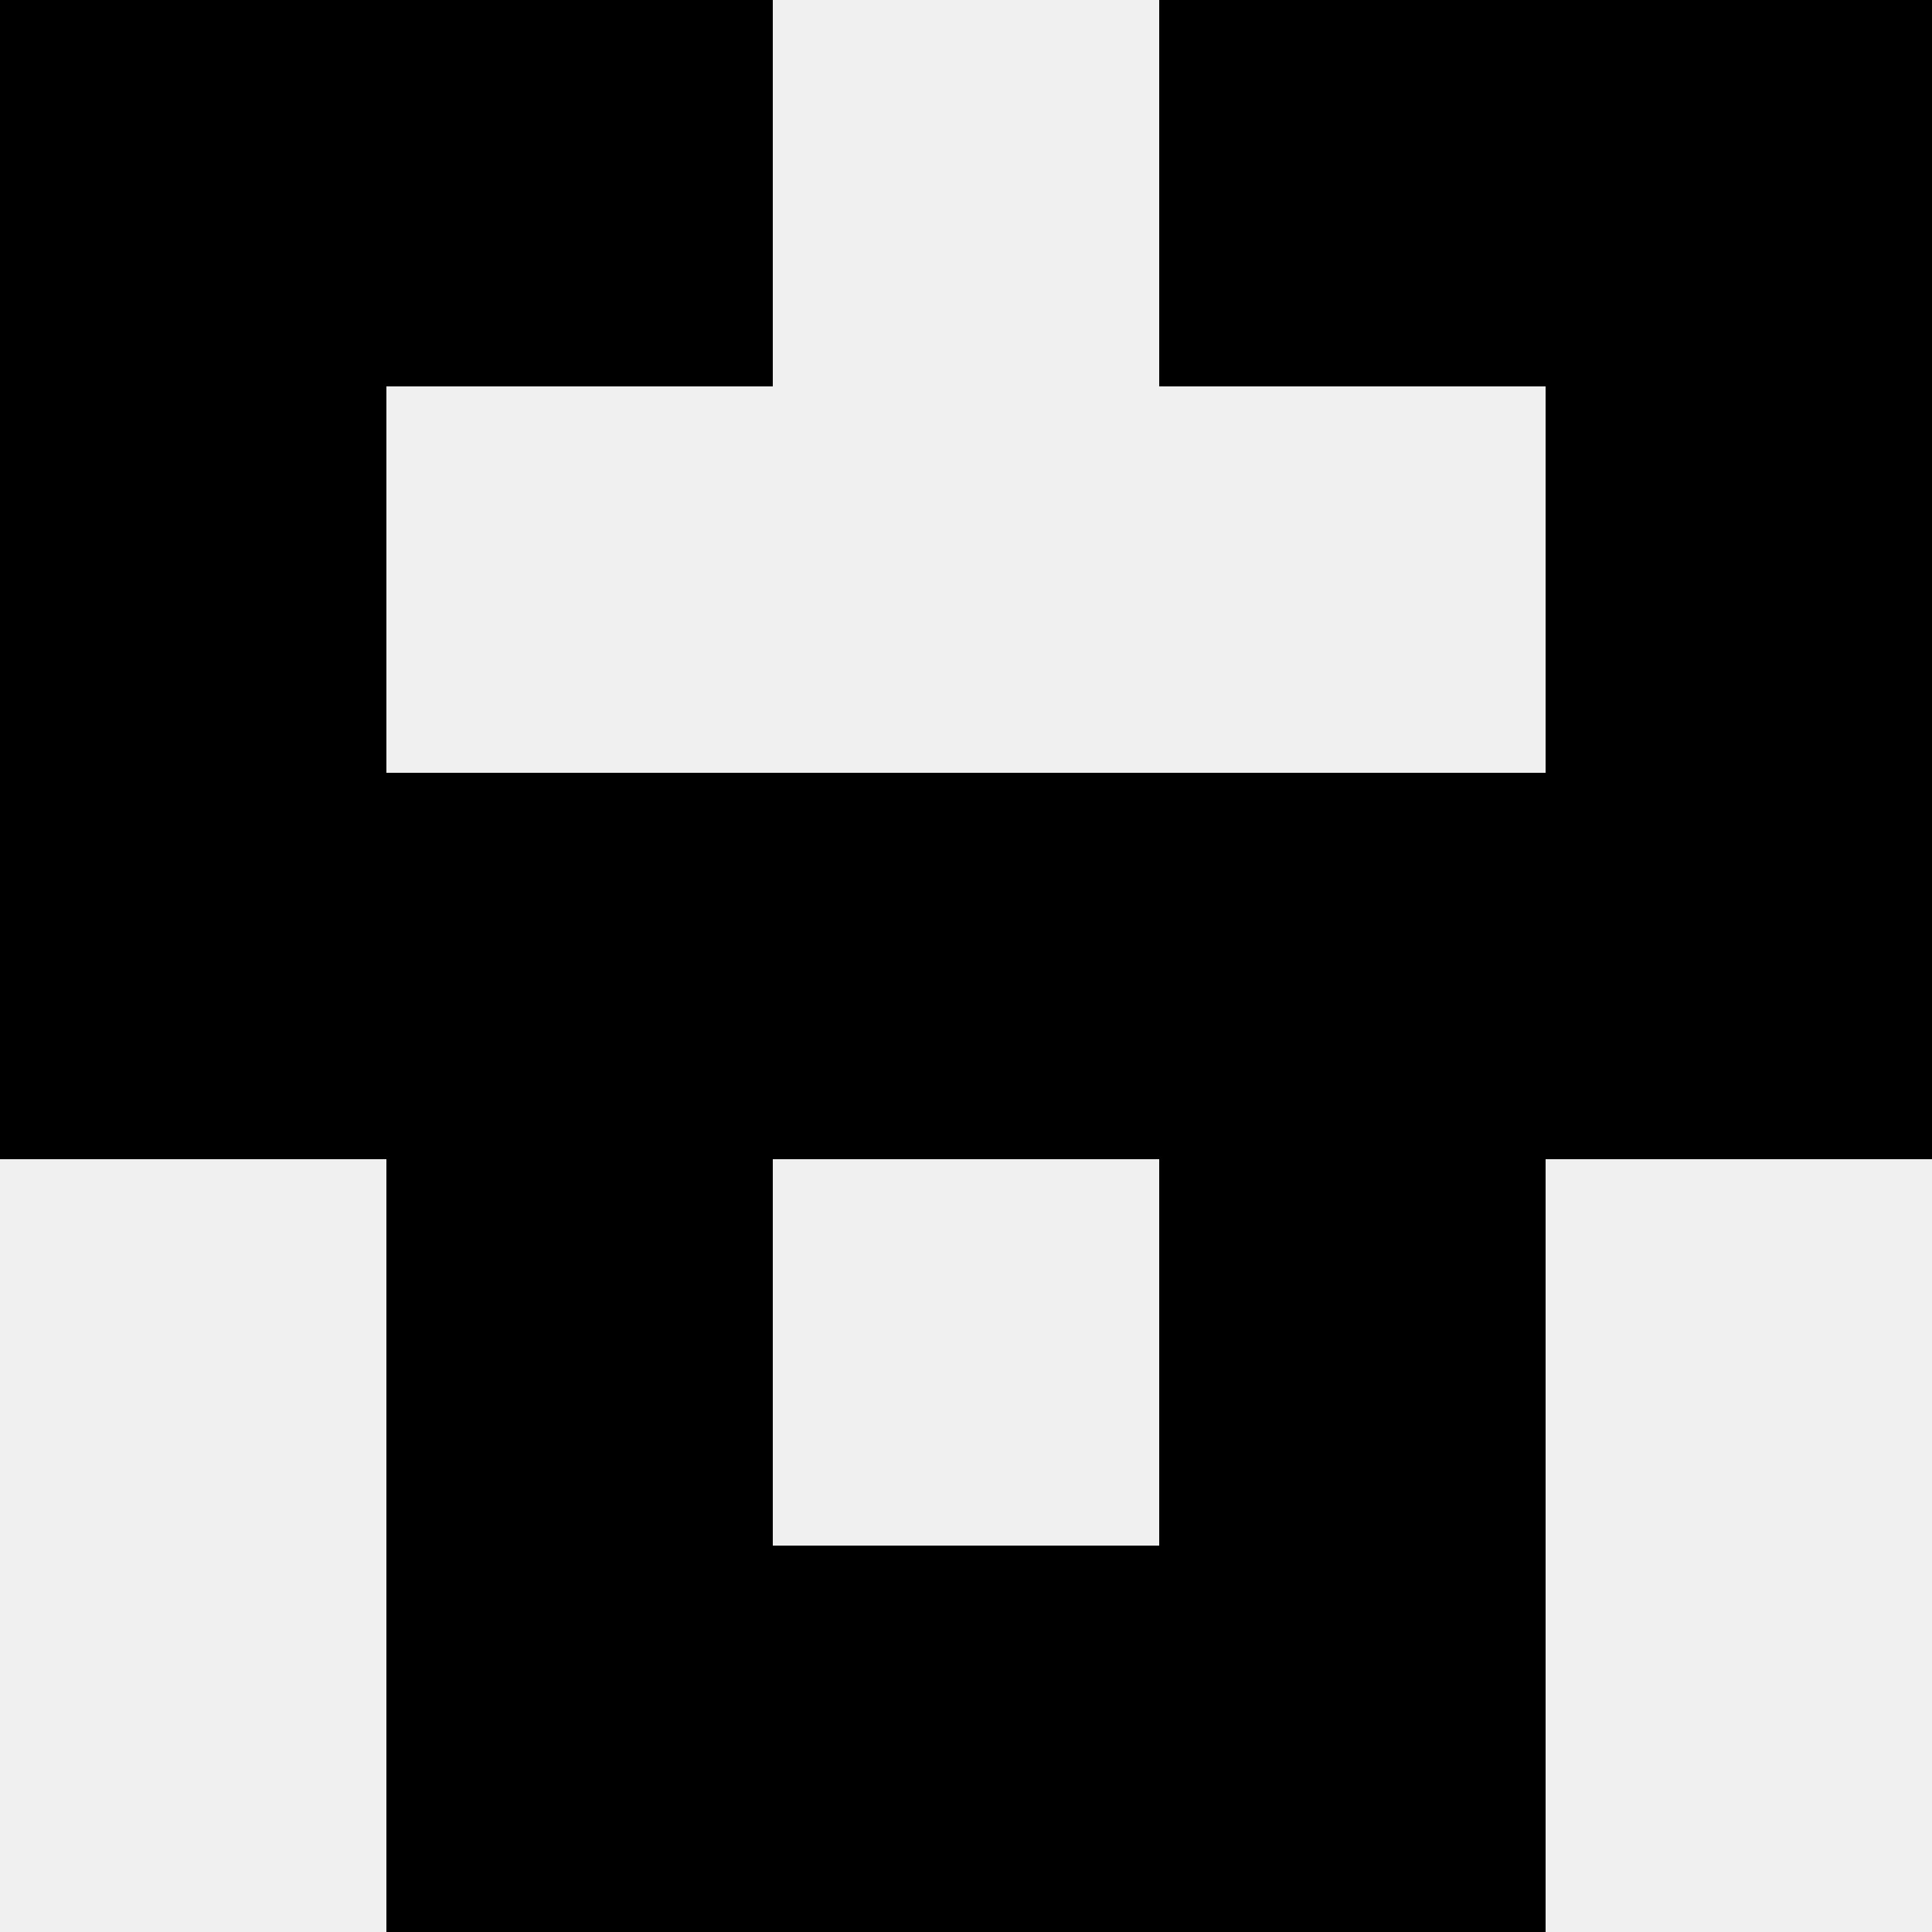
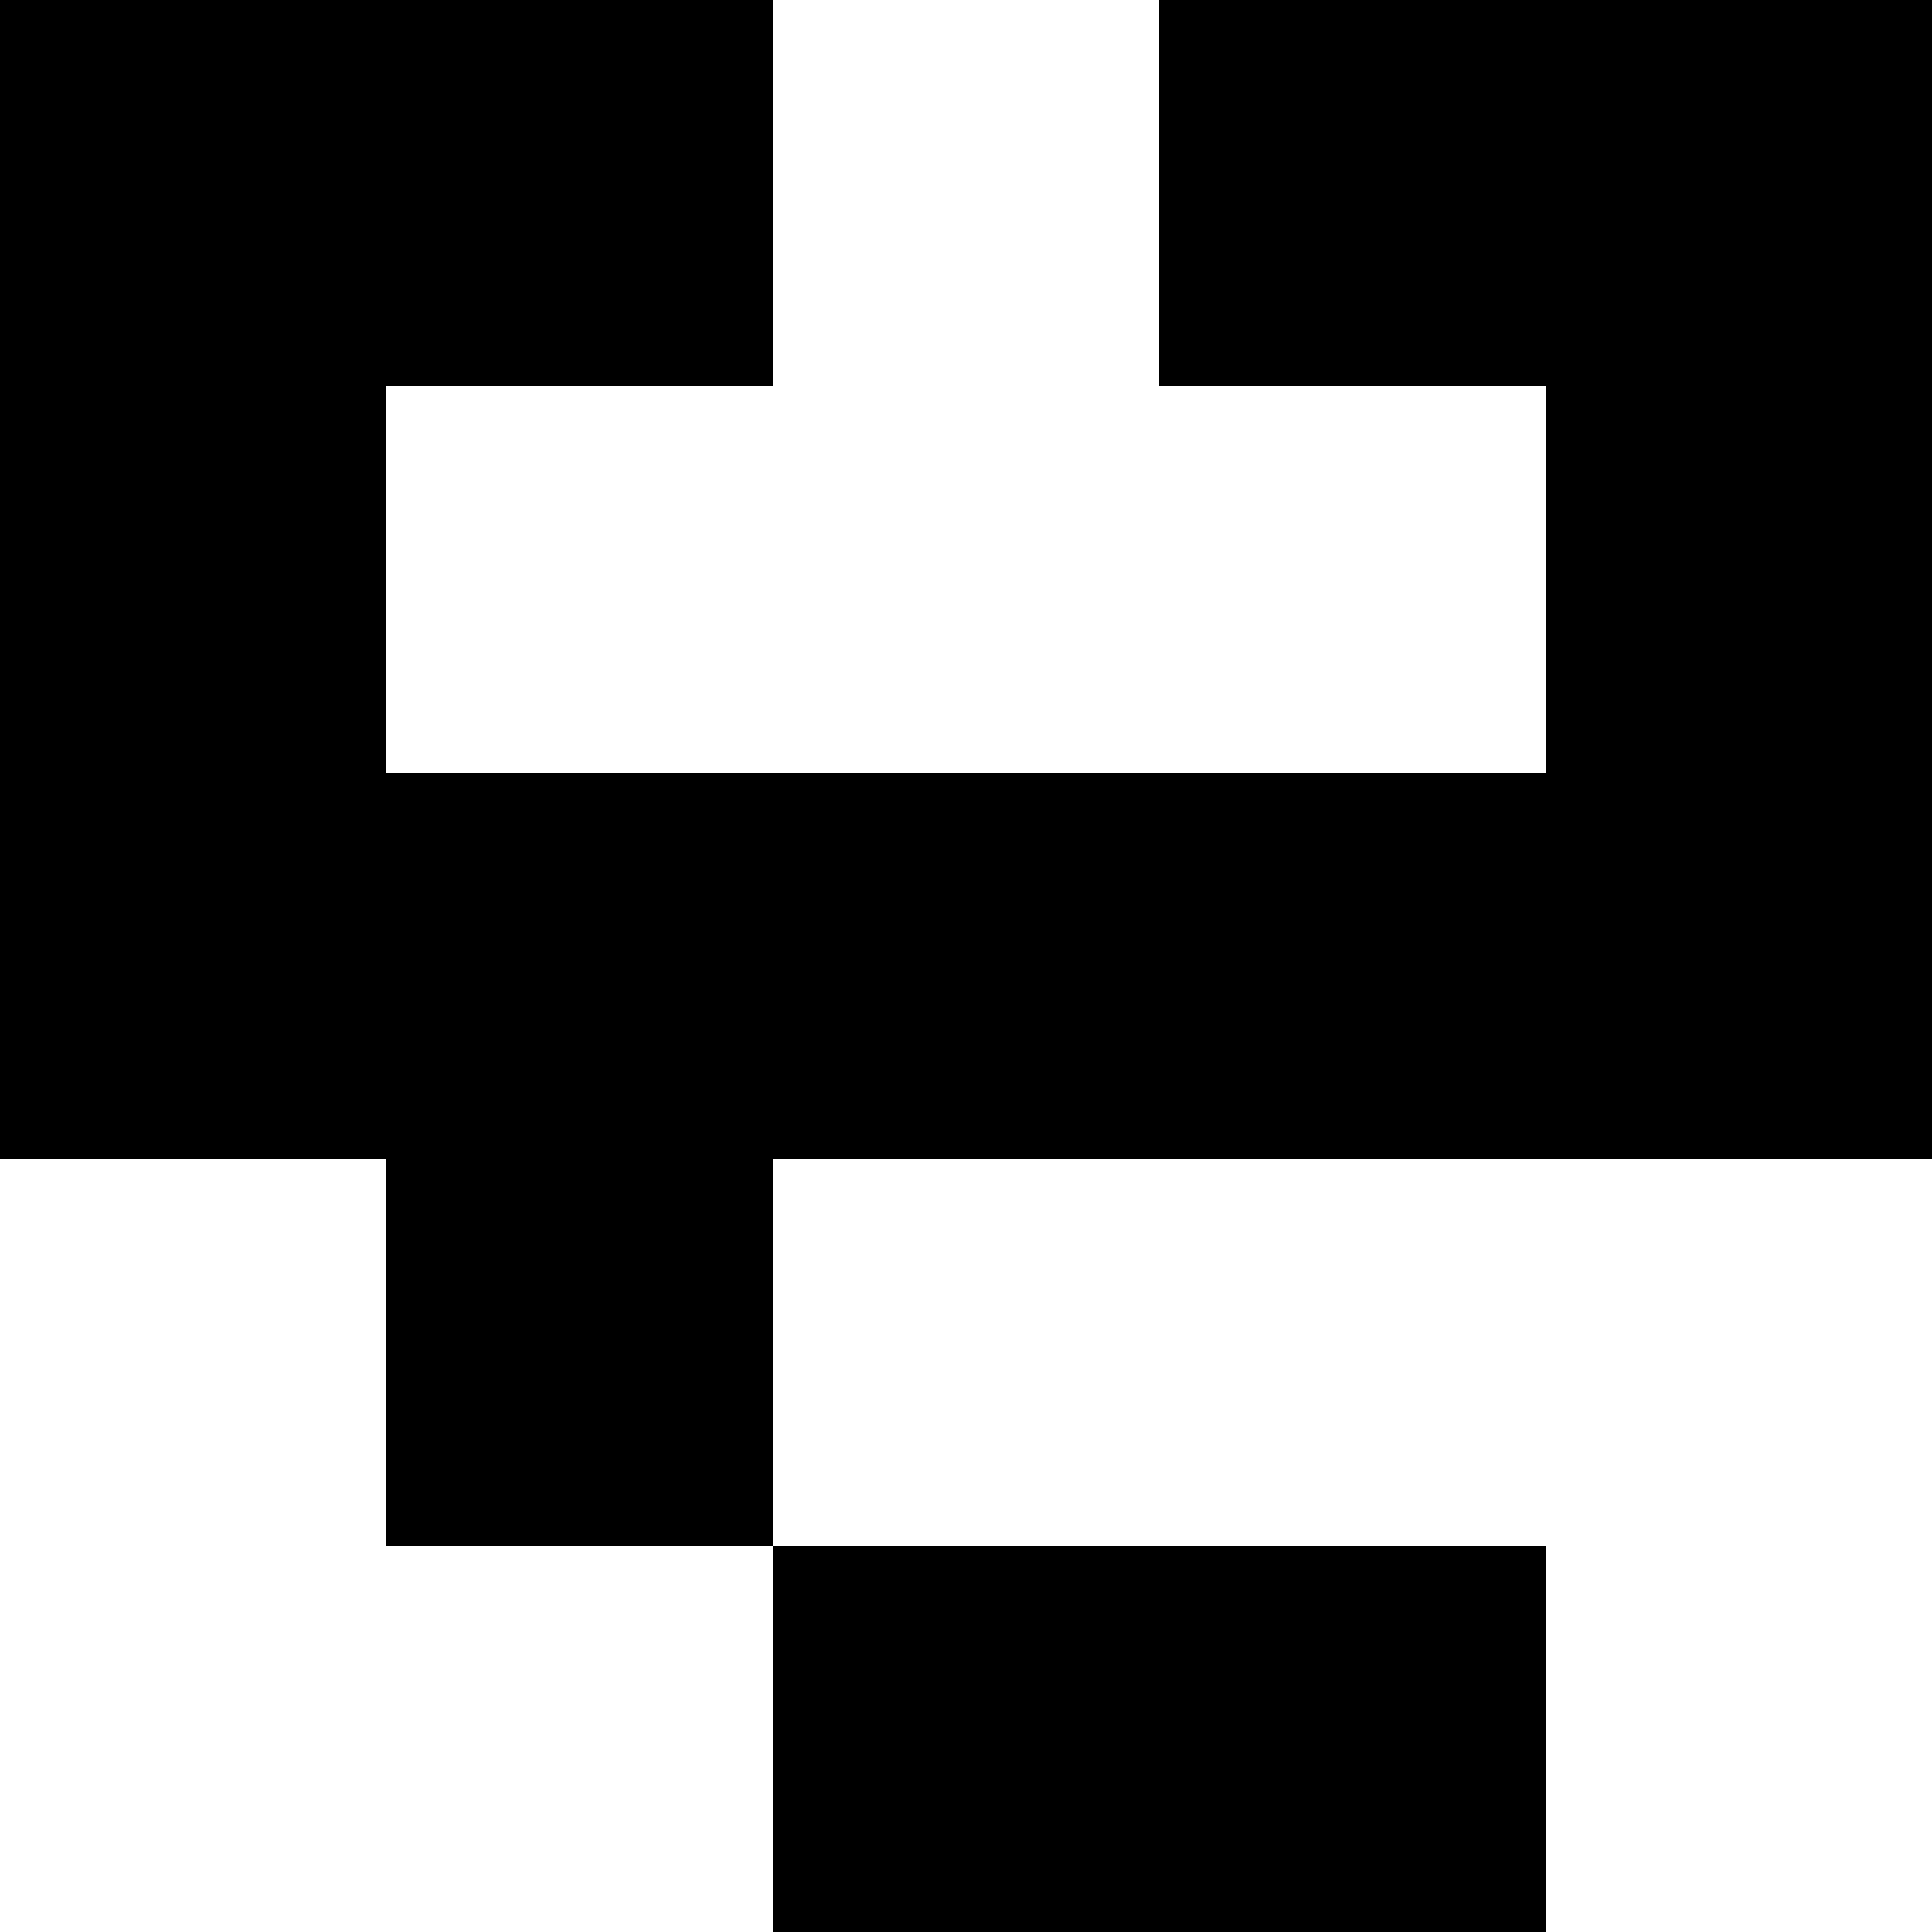
<svg xmlns="http://www.w3.org/2000/svg" width="80" height="80">
-   <rect width="100%" height="100%" fill="#f0f0f0" />
  <rect x="0" y="0" width="16" height="16" fill="hsl(236, 70%, 50%)" />
  <rect x="64" y="0" width="16" height="16" fill="hsl(236, 70%, 50%)" />
  <rect x="16" y="0" width="16" height="16" fill="hsl(236, 70%, 50%)" />
  <rect x="48" y="0" width="16" height="16" fill="hsl(236, 70%, 50%)" />
  <rect x="0" y="16" width="16" height="16" fill="hsl(236, 70%, 50%)" />
  <rect x="64" y="16" width="16" height="16" fill="hsl(236, 70%, 50%)" />
  <rect x="0" y="32" width="16" height="16" fill="hsl(236, 70%, 50%)" />
  <rect x="64" y="32" width="16" height="16" fill="hsl(236, 70%, 50%)" />
  <rect x="16" y="32" width="16" height="16" fill="hsl(236, 70%, 50%)" />
  <rect x="48" y="32" width="16" height="16" fill="hsl(236, 70%, 50%)" />
  <rect x="32" y="32" width="16" height="16" fill="hsl(236, 70%, 50%)" />
-   <rect x="32" y="32" width="16" height="16" fill="hsl(236, 70%, 50%)" />
  <rect x="16" y="48" width="16" height="16" fill="hsl(236, 70%, 50%)" />
-   <rect x="48" y="48" width="16" height="16" fill="hsl(236, 70%, 50%)" />
-   <rect x="16" y="64" width="16" height="16" fill="hsl(236, 70%, 50%)" />
  <rect x="48" y="64" width="16" height="16" fill="hsl(236, 70%, 50%)" />
  <rect x="32" y="64" width="16" height="16" fill="hsl(236, 70%, 50%)" />
  <rect x="32" y="64" width="16" height="16" fill="hsl(236, 70%, 50%)" />
</svg>